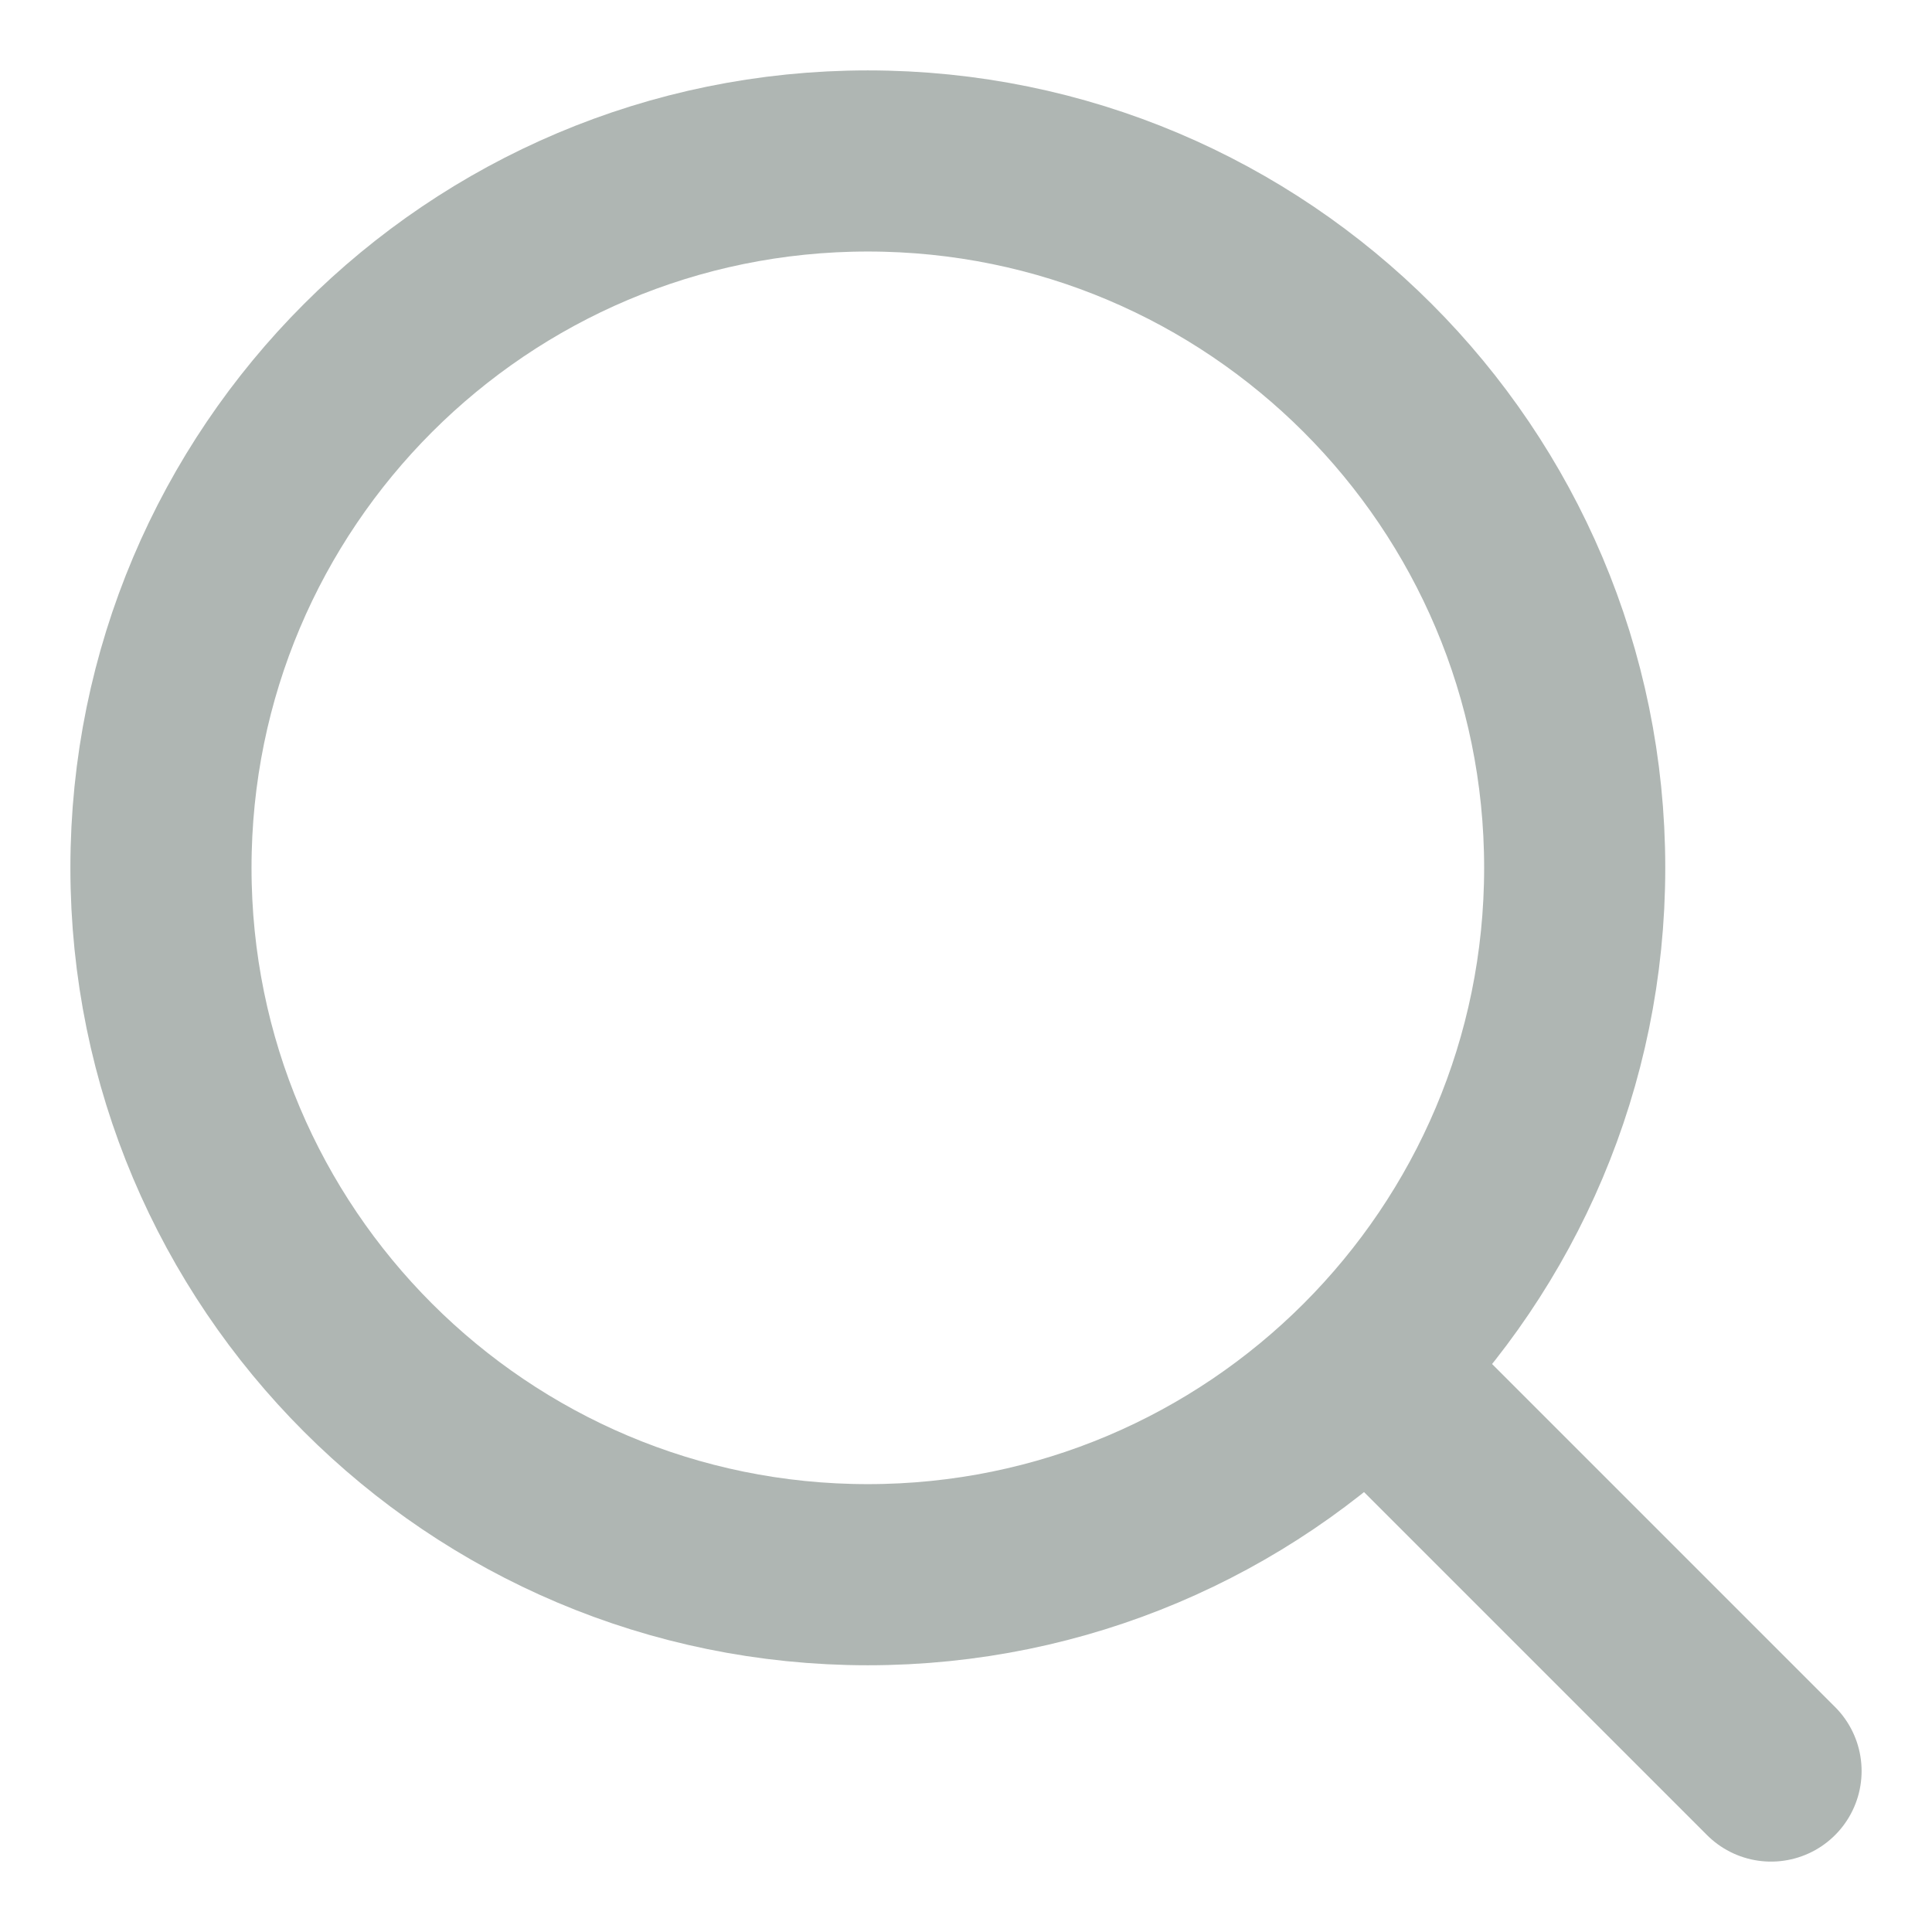
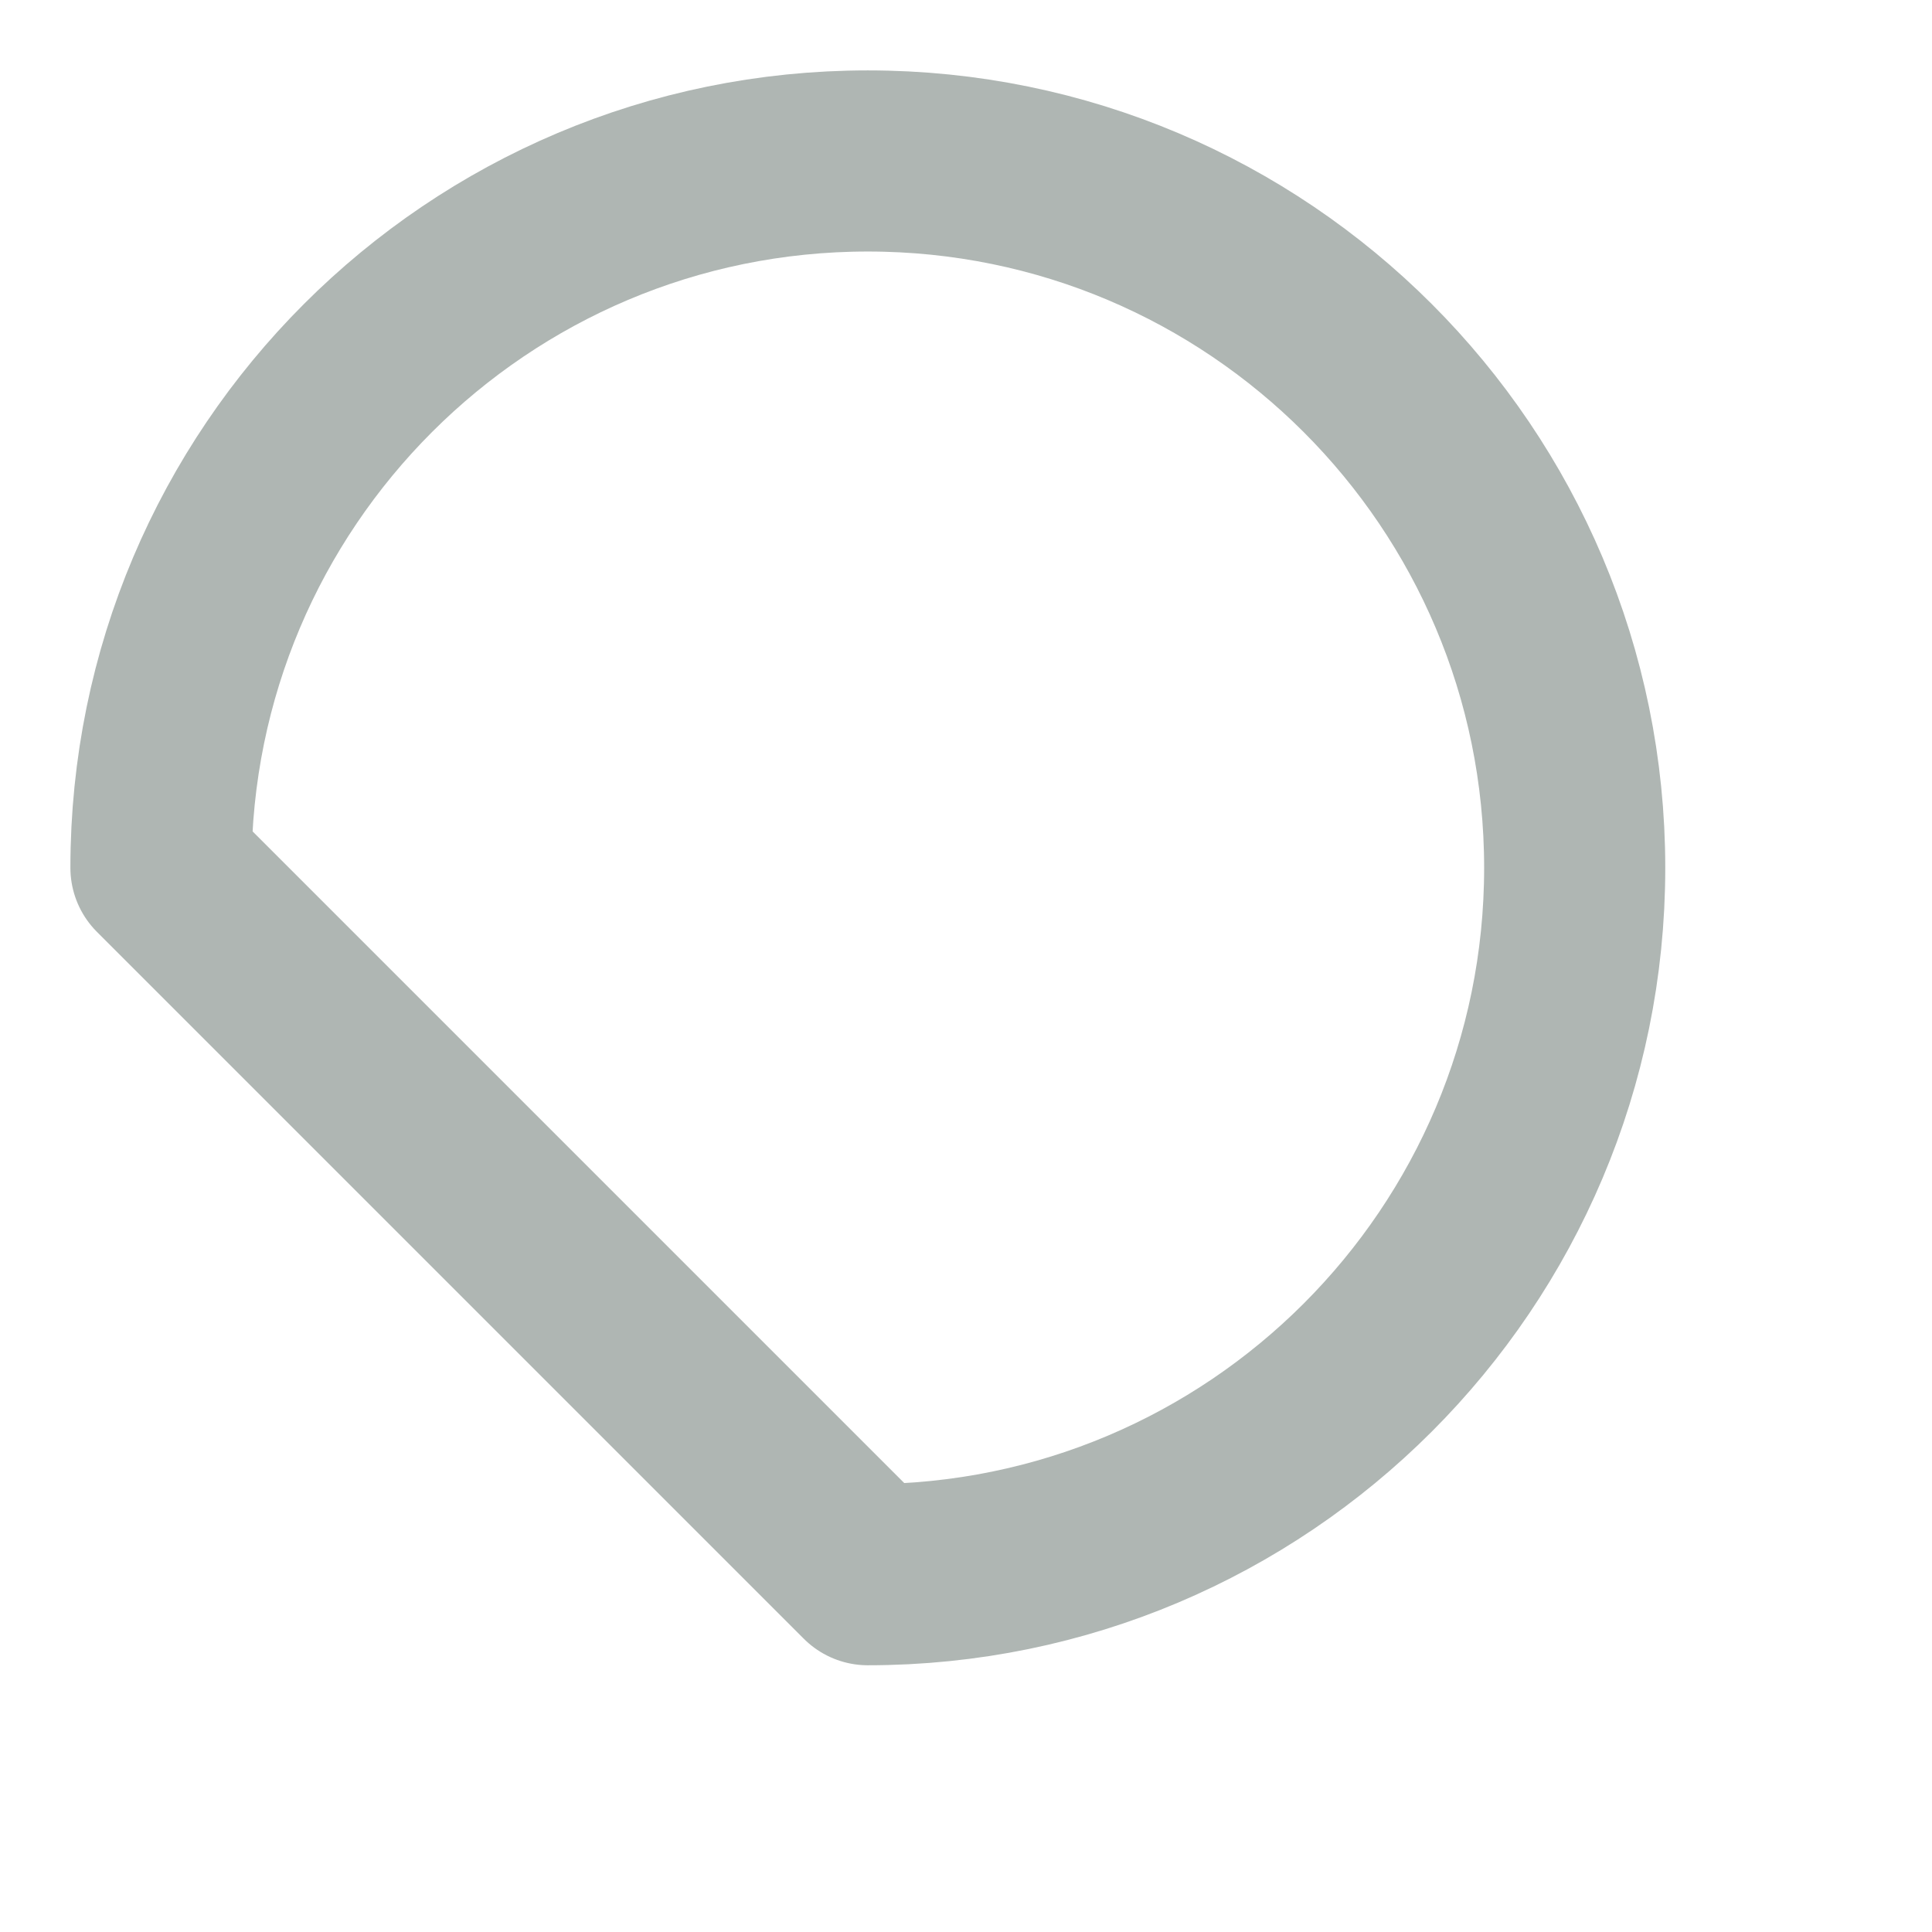
<svg xmlns="http://www.w3.org/2000/svg" width="16" height="16" viewBox="0 0 16 16" fill="none">
  <g id="vuesax/linear/search-normal">
    <g id="search-normal">
-       <path id="Vector" d="M7.187 13.041C10.42 13.041 13.041 10.42 13.041 7.187C13.041 3.954 10.42 1.333 7.187 1.333C3.954 1.333 1.333 3.954 1.333 7.187C1.333 10.42 3.954 13.041 7.187 13.041Z" stroke="#AFB6B3" stroke-width="1.5" stroke-linecap="round" stroke-linejoin="round" />
-       <path id="Vector_2" d="M14.667 14.667L11.415 11.415" stroke="#AFB6B3" stroke-width="1.5" stroke-linecap="round" stroke-linejoin="round" />
+       <path id="Vector" d="M7.187 13.041C10.42 13.041 13.041 10.42 13.041 7.187C13.041 3.954 10.42 1.333 7.187 1.333C3.954 1.333 1.333 3.954 1.333 7.187Z" stroke="#AFB6B3" stroke-width="1.5" stroke-linecap="round" stroke-linejoin="round" />
    </g>
  </g>
</svg>